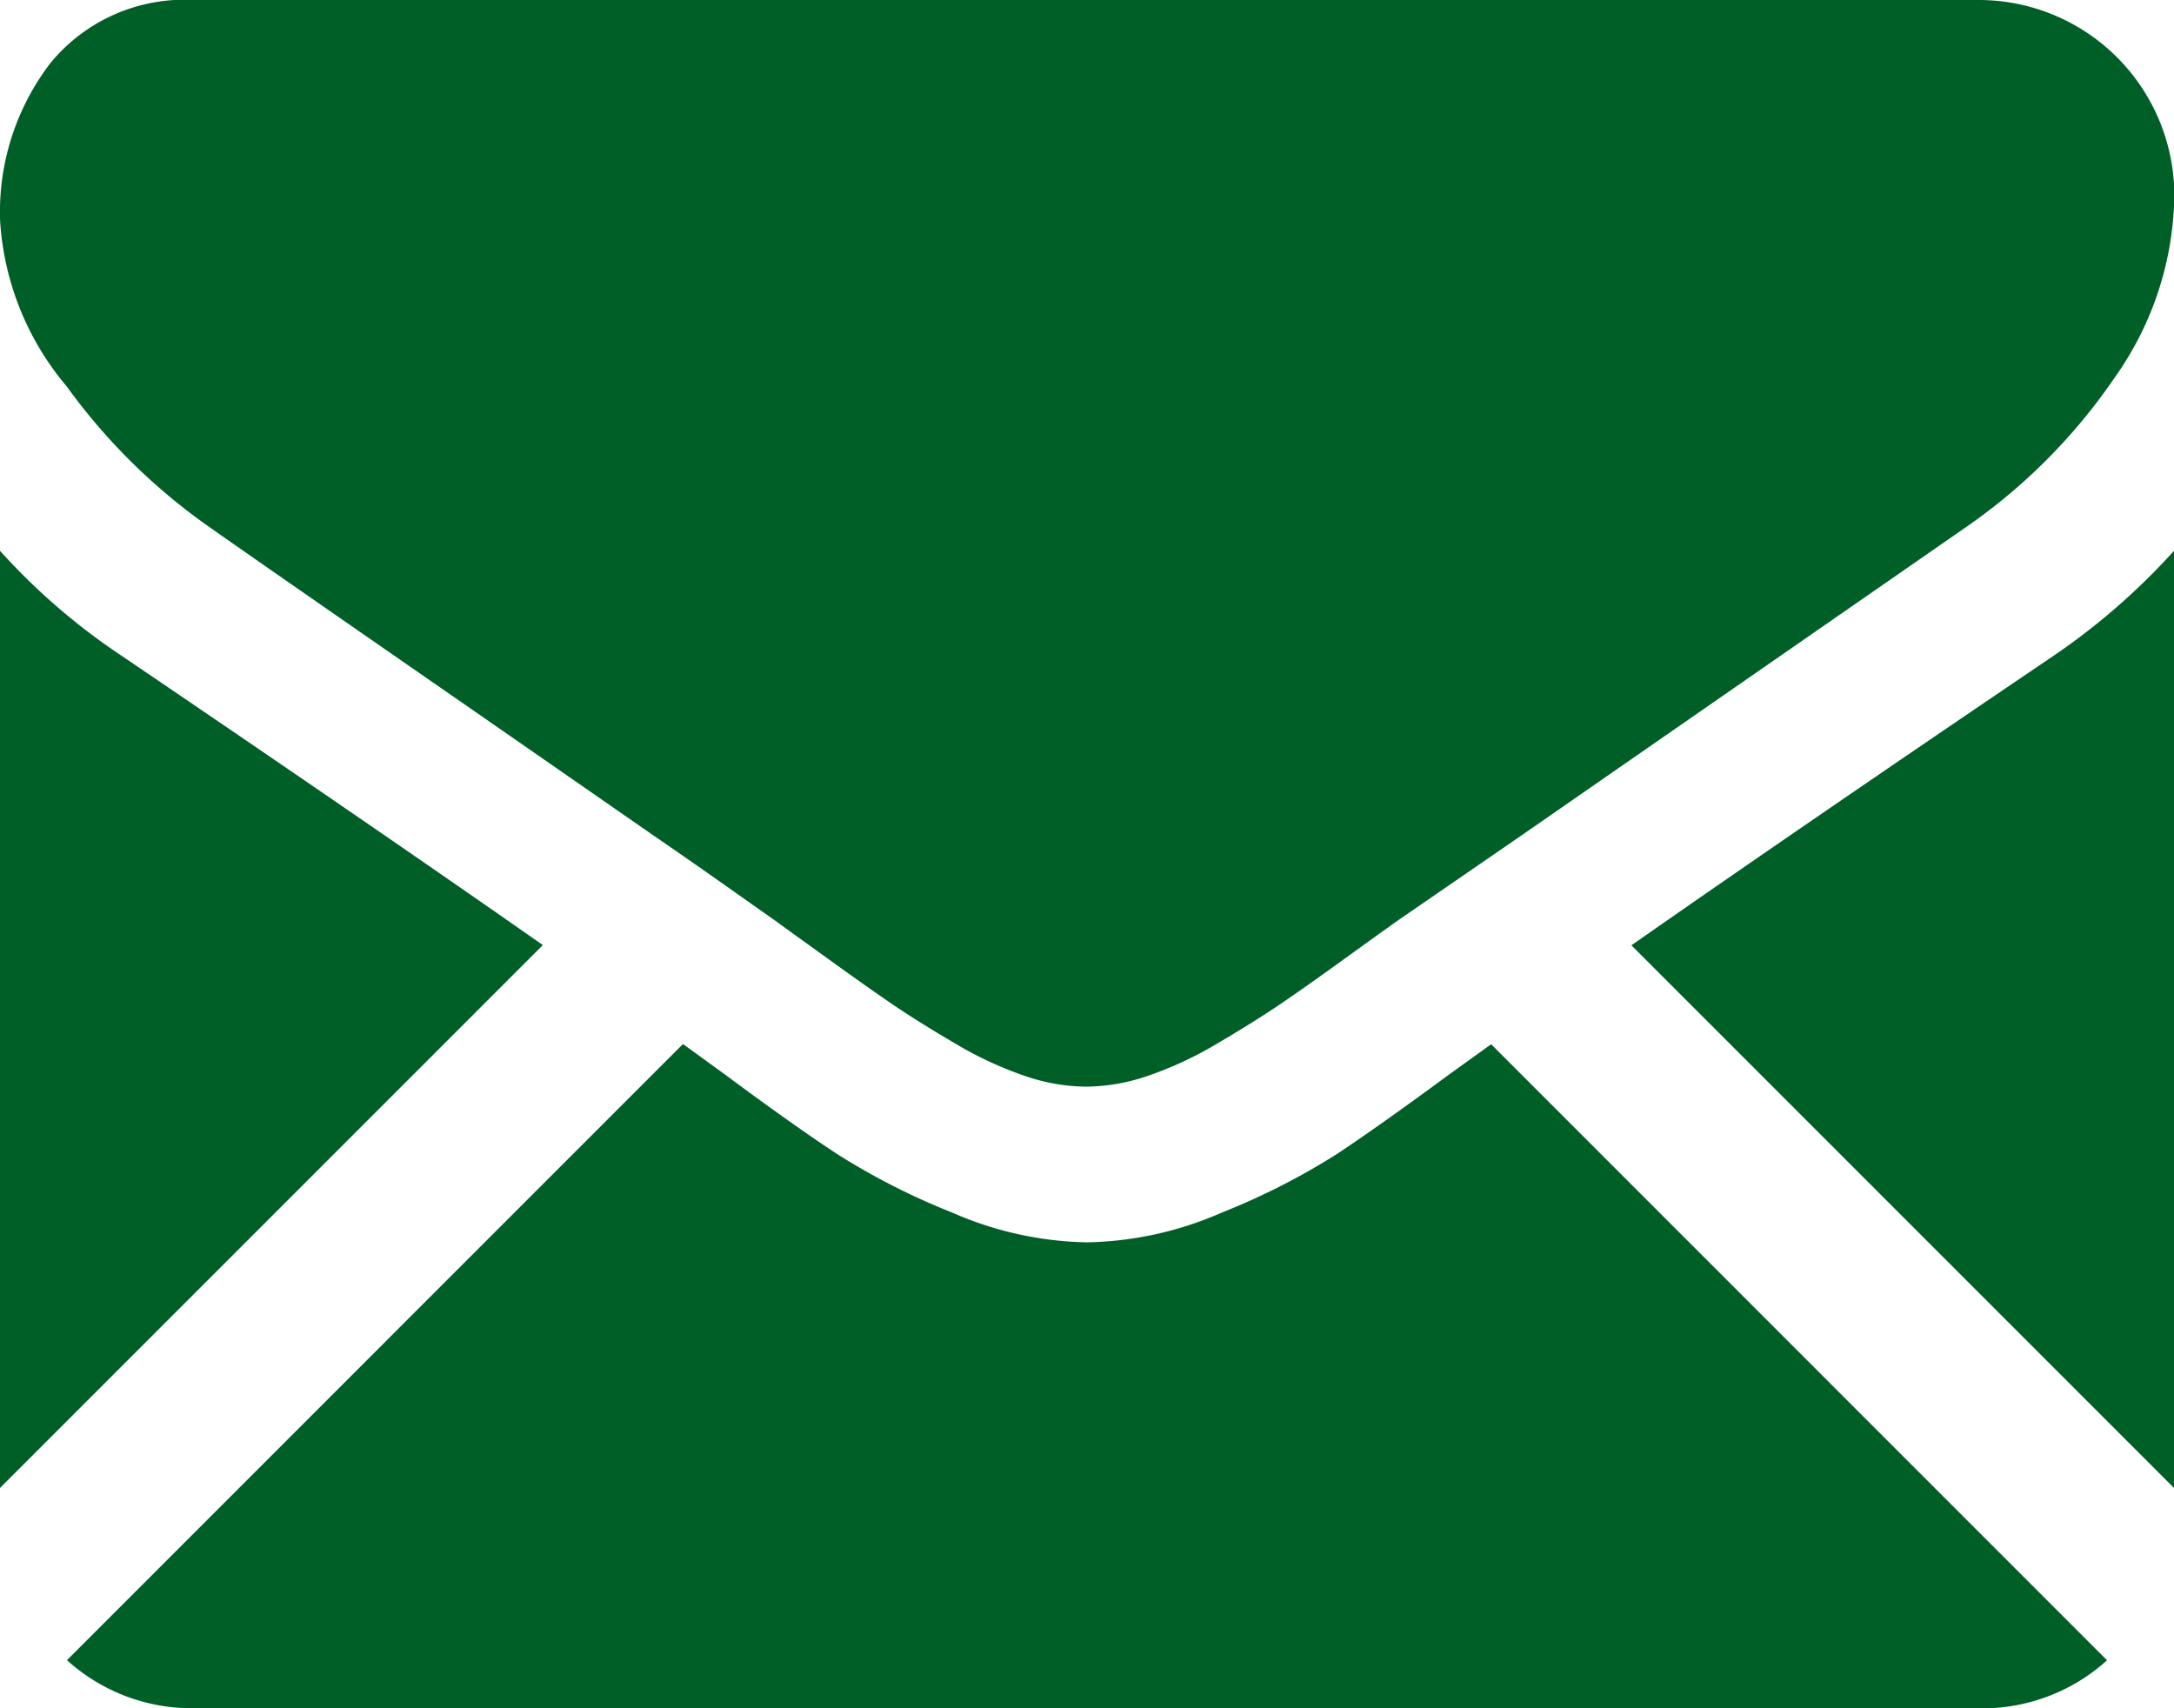
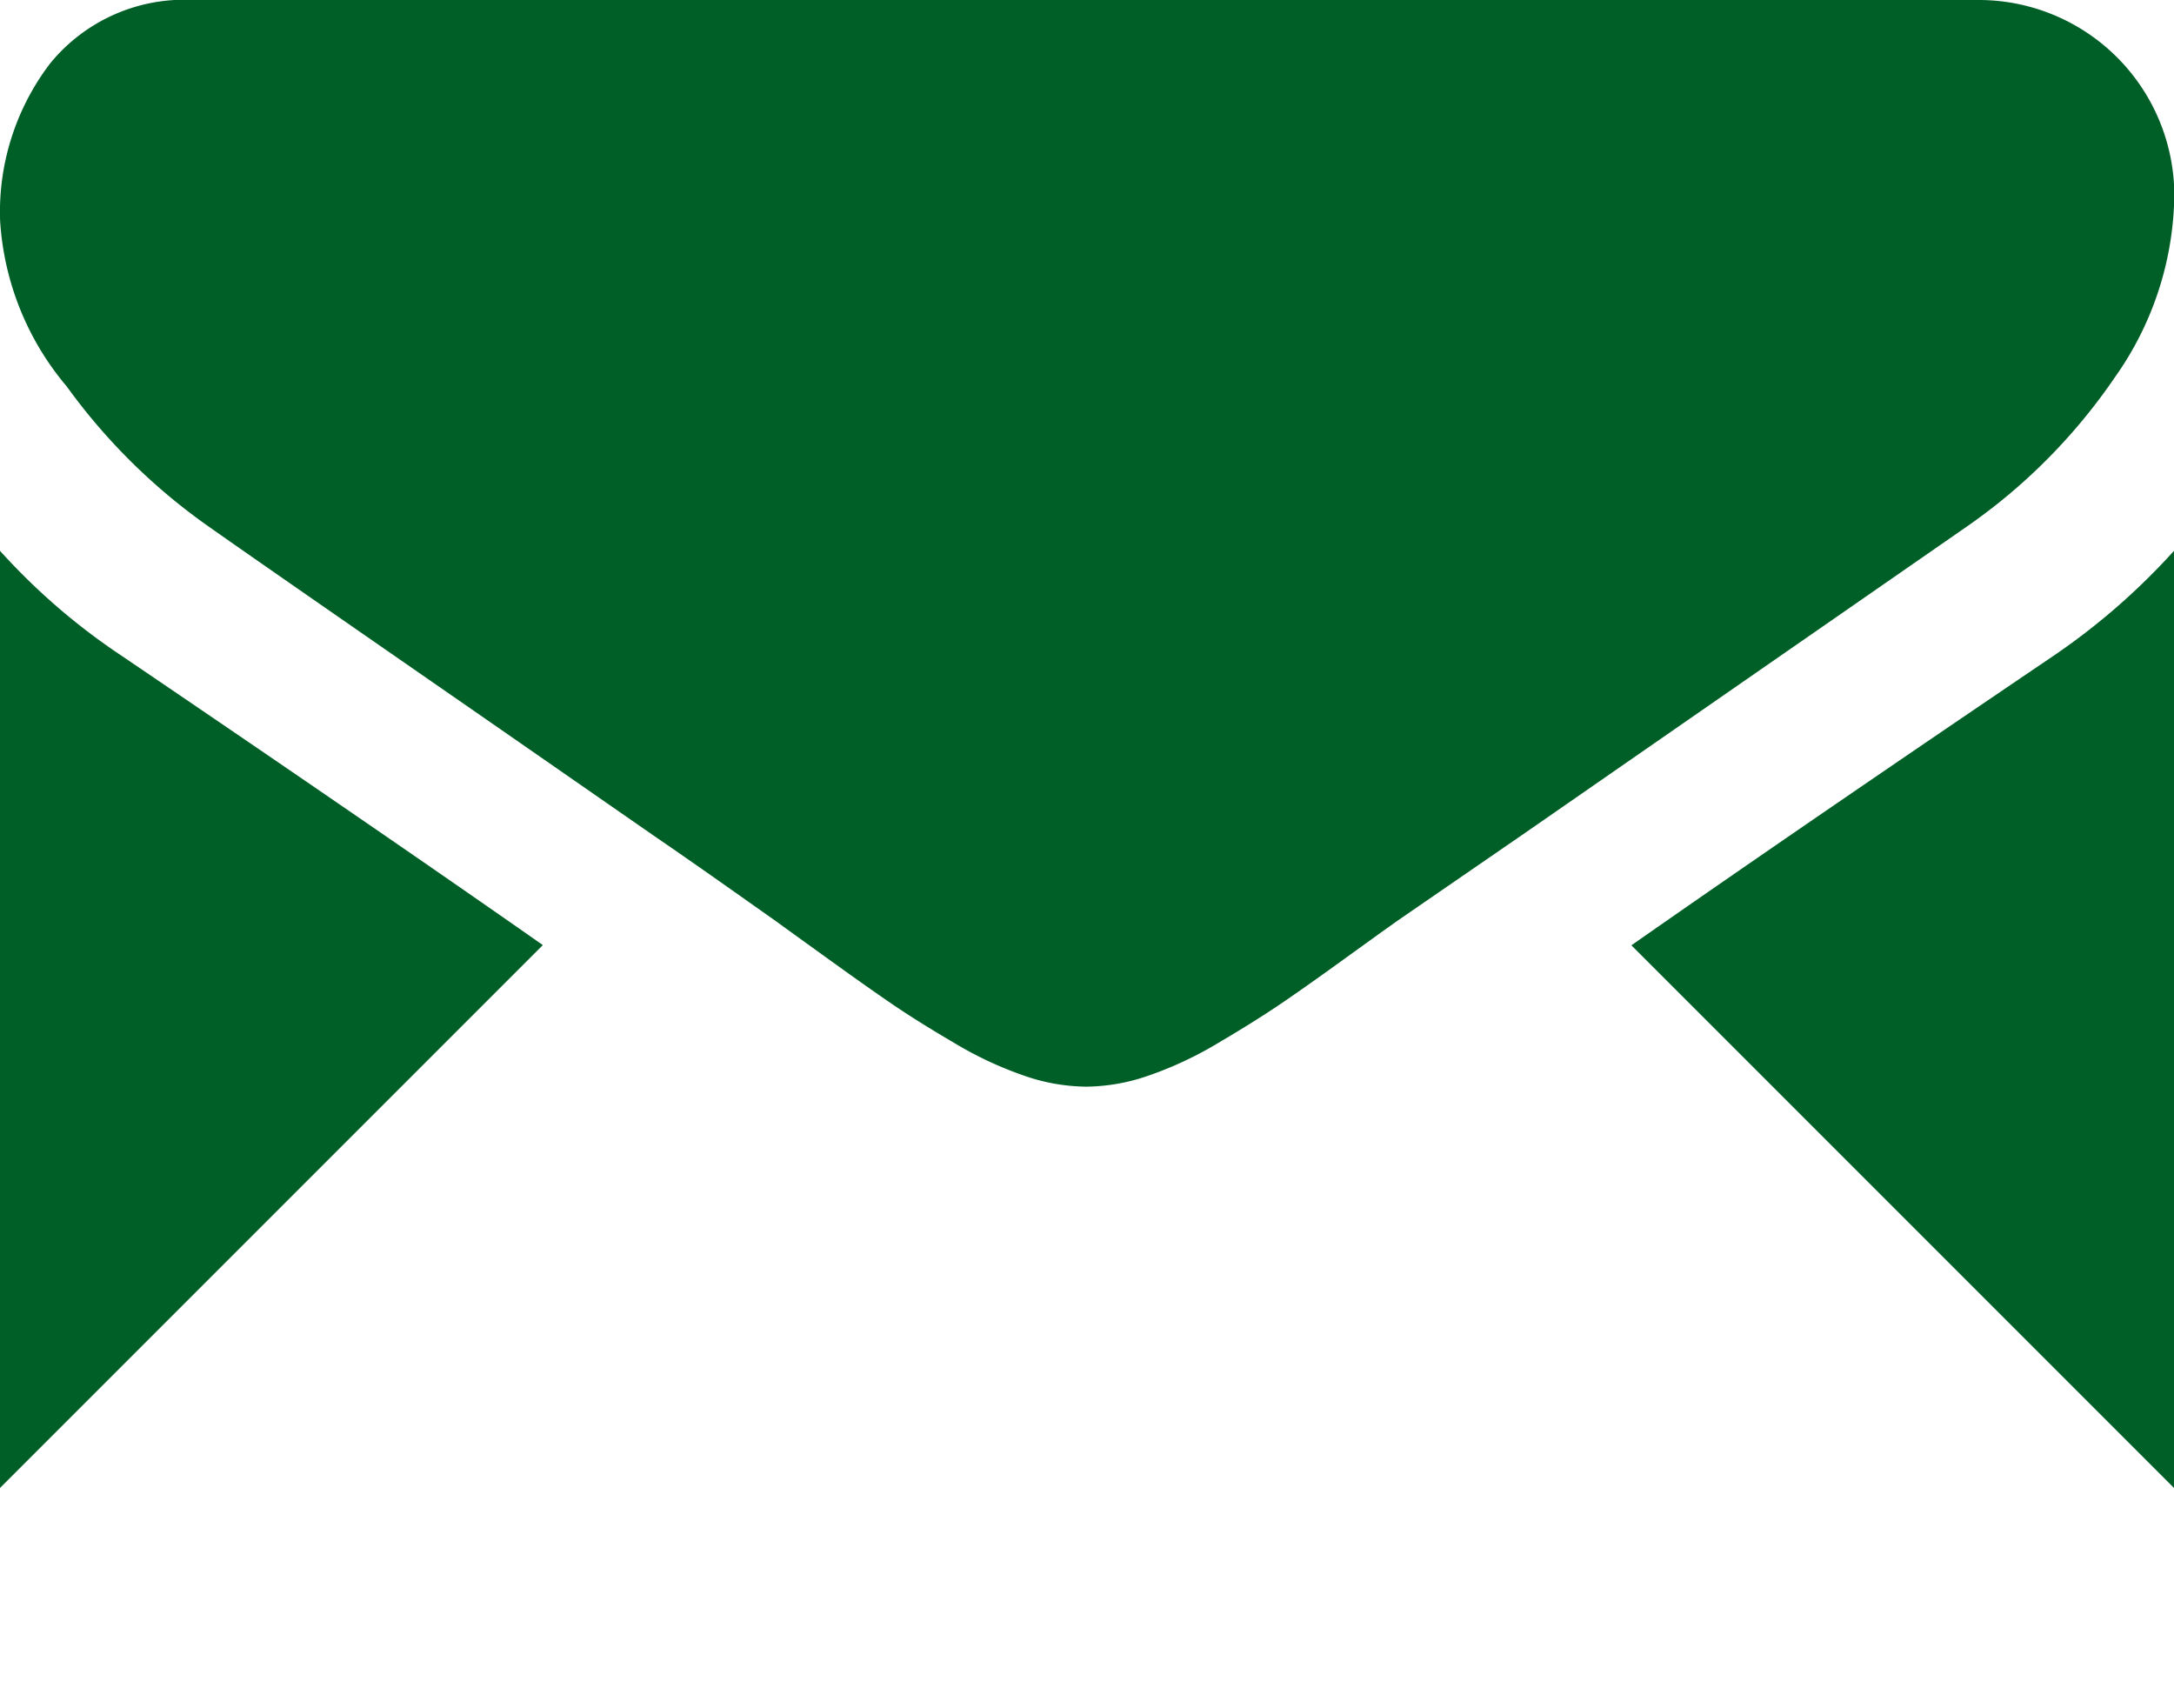
<svg xmlns="http://www.w3.org/2000/svg" width="20" height="15.714" viewBox="0 0 20 15.714">
  <defs>
    <style>.a{fill:#005f27;}</style>
  </defs>
  <g transform="translate(0 0)">
-     <path class="a" d="M34.545,329.635a1.709,1.709,0,0,0,1.17-.442l-5.666-5.667-.392.282q-.636.469-1.032.731a6.361,6.361,0,0,1-1.055.536,3.214,3.214,0,0,1-1.228.273h-.022a3.213,3.213,0,0,1-1.228-.273,6.34,6.34,0,0,1-1.055-.536q-.4-.262-1.032-.731l-.391-.284-5.667,5.668a1.71,1.71,0,0,0,1.17.442Z" transform="translate(-16.331 -313.92)" />
    <path class="a" d="M1.127,199.526A5.916,5.916,0,0,1,0,198.555v8.621l4.994-4.994Q3.5,201.136,1.127,199.526Z" transform="translate(0 -193.488)" />
    <path class="a" d="M417.185,199.526q-2.28,1.543-3.876,2.658l4.992,4.992v-8.621A6.16,6.16,0,0,1,417.185,199.526Z" transform="translate(-398.301 -193.488)" />
    <path class="a" d="M18.22,59.013H1.792a1.594,1.594,0,0,0-1.322.58,2.252,2.252,0,0,0-.463,1.451A2.608,2.608,0,0,0,.62,62.568a5.537,5.537,0,0,0,1.306,1.289q.379.268,2.288,1.59c.687.476,1.284.891,1.8,1.249.438.3.815.569,1.126.788L7.3,67.6l.308.222q.363.262.6.424t.58.363a3.386,3.386,0,0,0,.642.3,1.776,1.776,0,0,0,.558.1h.022a1.777,1.777,0,0,0,.558-.1,3.378,3.378,0,0,0,.642-.3q.34-.2.58-.363t.6-.424l.308-.222.167-.119L14,66.7,18.1,63.857a5.309,5.309,0,0,0,1.362-1.373,2.953,2.953,0,0,0,.547-1.685,1.8,1.8,0,0,0-1.786-1.786Z" transform="translate(-0.006 -59.013)" />
  </g>
</svg>